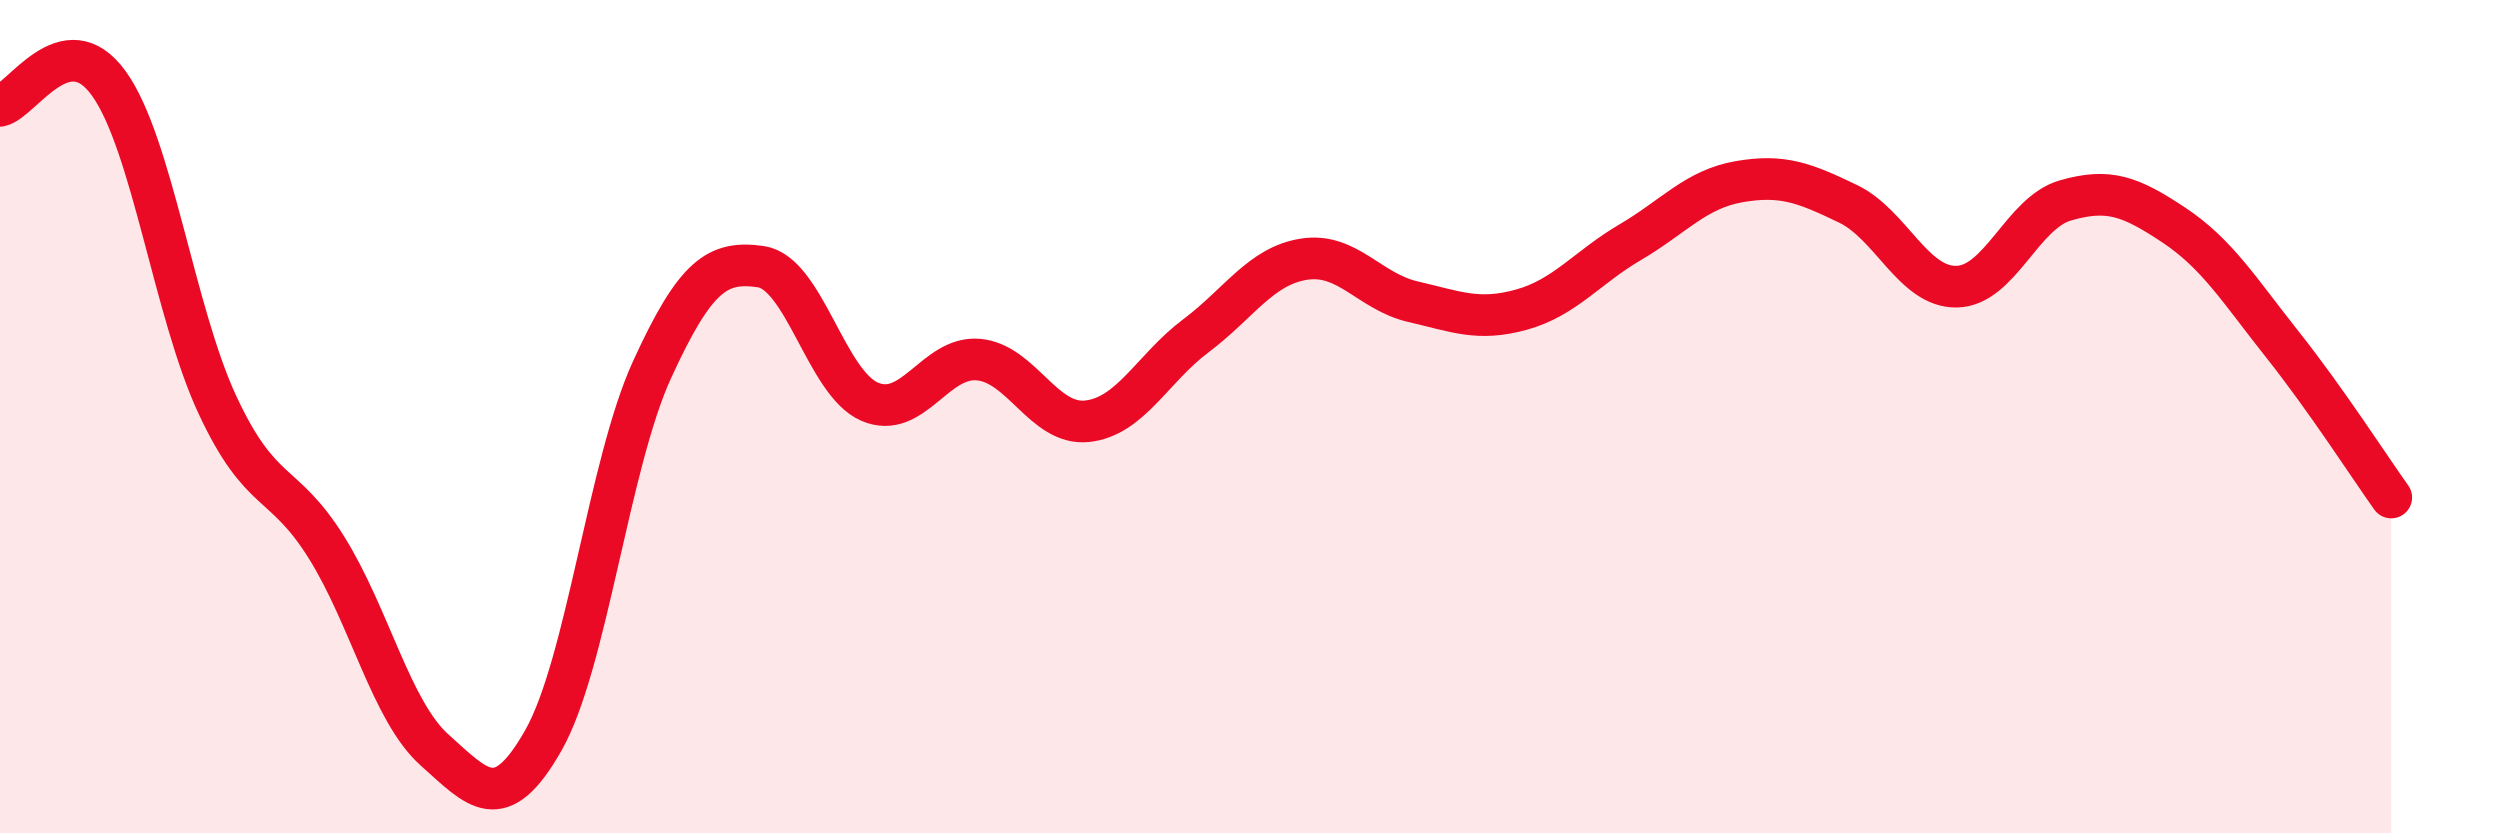
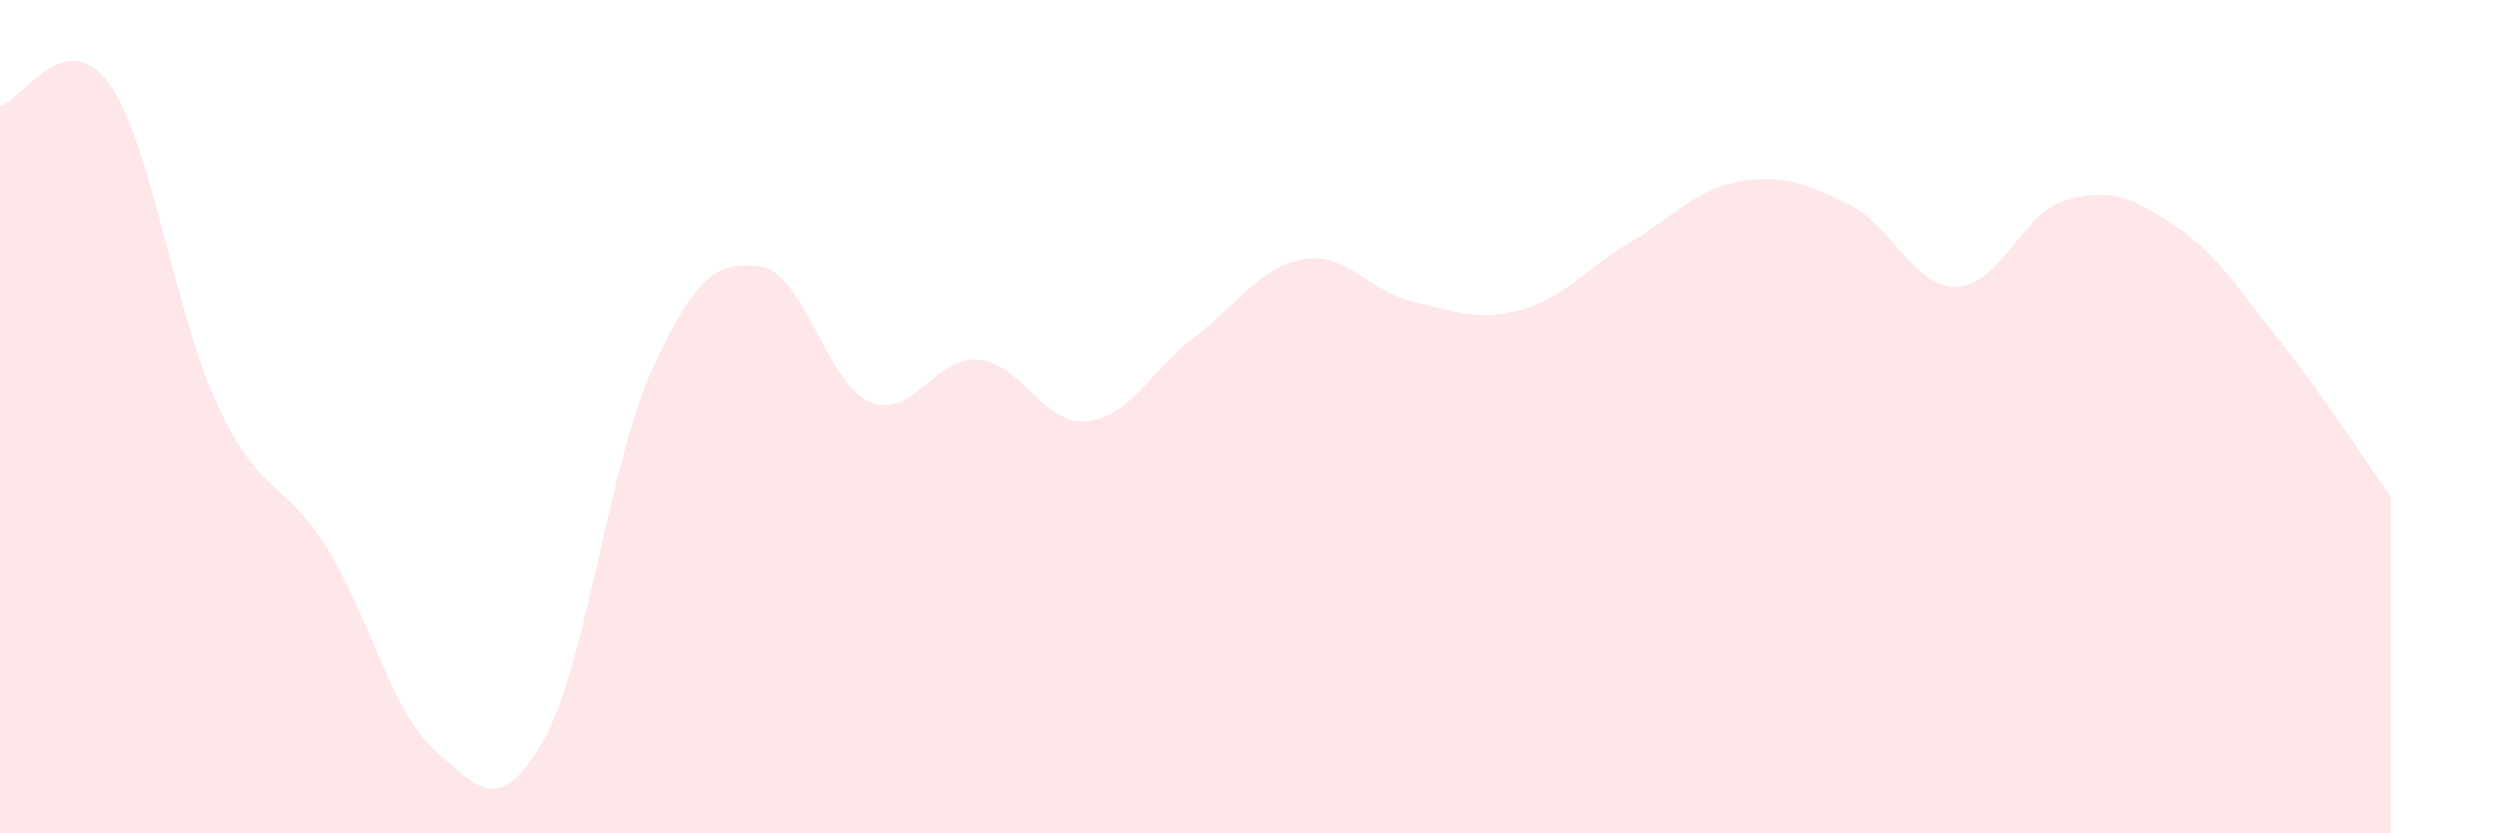
<svg xmlns="http://www.w3.org/2000/svg" width="60" height="20" viewBox="0 0 60 20">
  <path d="M 0,2.54 C 0.52,2.43 1.57,0.56 2.61,2 C 3.65,3.44 4.18,7.49 5.22,9.72 C 6.26,11.95 6.79,11.47 7.83,13.13 C 8.87,14.79 9.39,17.07 10.43,18 C 11.47,18.93 12,19.6 13.04,17.77 C 14.08,15.94 14.61,11.14 15.65,8.87 C 16.69,6.6 17.22,6.25 18.26,6.4 C 19.3,6.55 19.83,9.19 20.87,9.64 C 21.91,10.09 22.44,8.54 23.48,8.63 C 24.52,8.72 25.05,10.22 26.09,10.11 C 27.13,10 27.66,8.84 28.7,8.06 C 29.74,7.28 30.26,6.38 31.3,6.22 C 32.34,6.06 32.87,7 33.91,7.24 C 34.95,7.48 35.48,7.72 36.52,7.43 C 37.56,7.14 38.09,6.42 39.13,5.81 C 40.17,5.2 40.7,4.54 41.74,4.36 C 42.78,4.18 43.31,4.39 44.35,4.89 C 45.39,5.39 45.92,6.9 46.96,6.88 C 48,6.86 48.53,5.11 49.57,4.81 C 50.61,4.51 51.13,4.71 52.17,5.4 C 53.21,6.09 53.74,6.96 54.78,8.27 C 55.82,9.58 56.87,11.21 57.39,11.94L57.39 20L0 20Z" fill="#EB0A25" opacity="0.1" stroke-linecap="round" stroke-linejoin="round" />
-   <path d="M 0,2.54 C 0.52,2.43 1.57,0.56 2.61,2 C 3.65,3.44 4.18,7.49 5.22,9.72 C 6.26,11.95 6.79,11.47 7.83,13.13 C 8.87,14.79 9.39,17.07 10.43,18 C 11.47,18.93 12,19.6 13.04,17.77 C 14.08,15.94 14.61,11.14 15.65,8.87 C 16.69,6.6 17.22,6.25 18.26,6.4 C 19.3,6.55 19.83,9.19 20.87,9.64 C 21.91,10.09 22.44,8.54 23.48,8.63 C 24.52,8.72 25.05,10.22 26.09,10.11 C 27.13,10 27.66,8.84 28.7,8.06 C 29.74,7.28 30.26,6.38 31.3,6.22 C 32.34,6.06 32.87,7 33.91,7.24 C 34.95,7.48 35.48,7.72 36.52,7.43 C 37.56,7.14 38.09,6.42 39.13,5.81 C 40.17,5.2 40.7,4.54 41.74,4.36 C 42.78,4.18 43.31,4.39 44.35,4.89 C 45.39,5.39 45.92,6.9 46.96,6.88 C 48,6.86 48.53,5.11 49.57,4.81 C 50.61,4.51 51.13,4.71 52.17,5.4 C 53.21,6.09 53.74,6.96 54.78,8.27 C 55.82,9.58 56.87,11.21 57.39,11.94" stroke="#EB0A25" stroke-width="1" fill="none" stroke-linecap="round" stroke-linejoin="round" />
</svg>